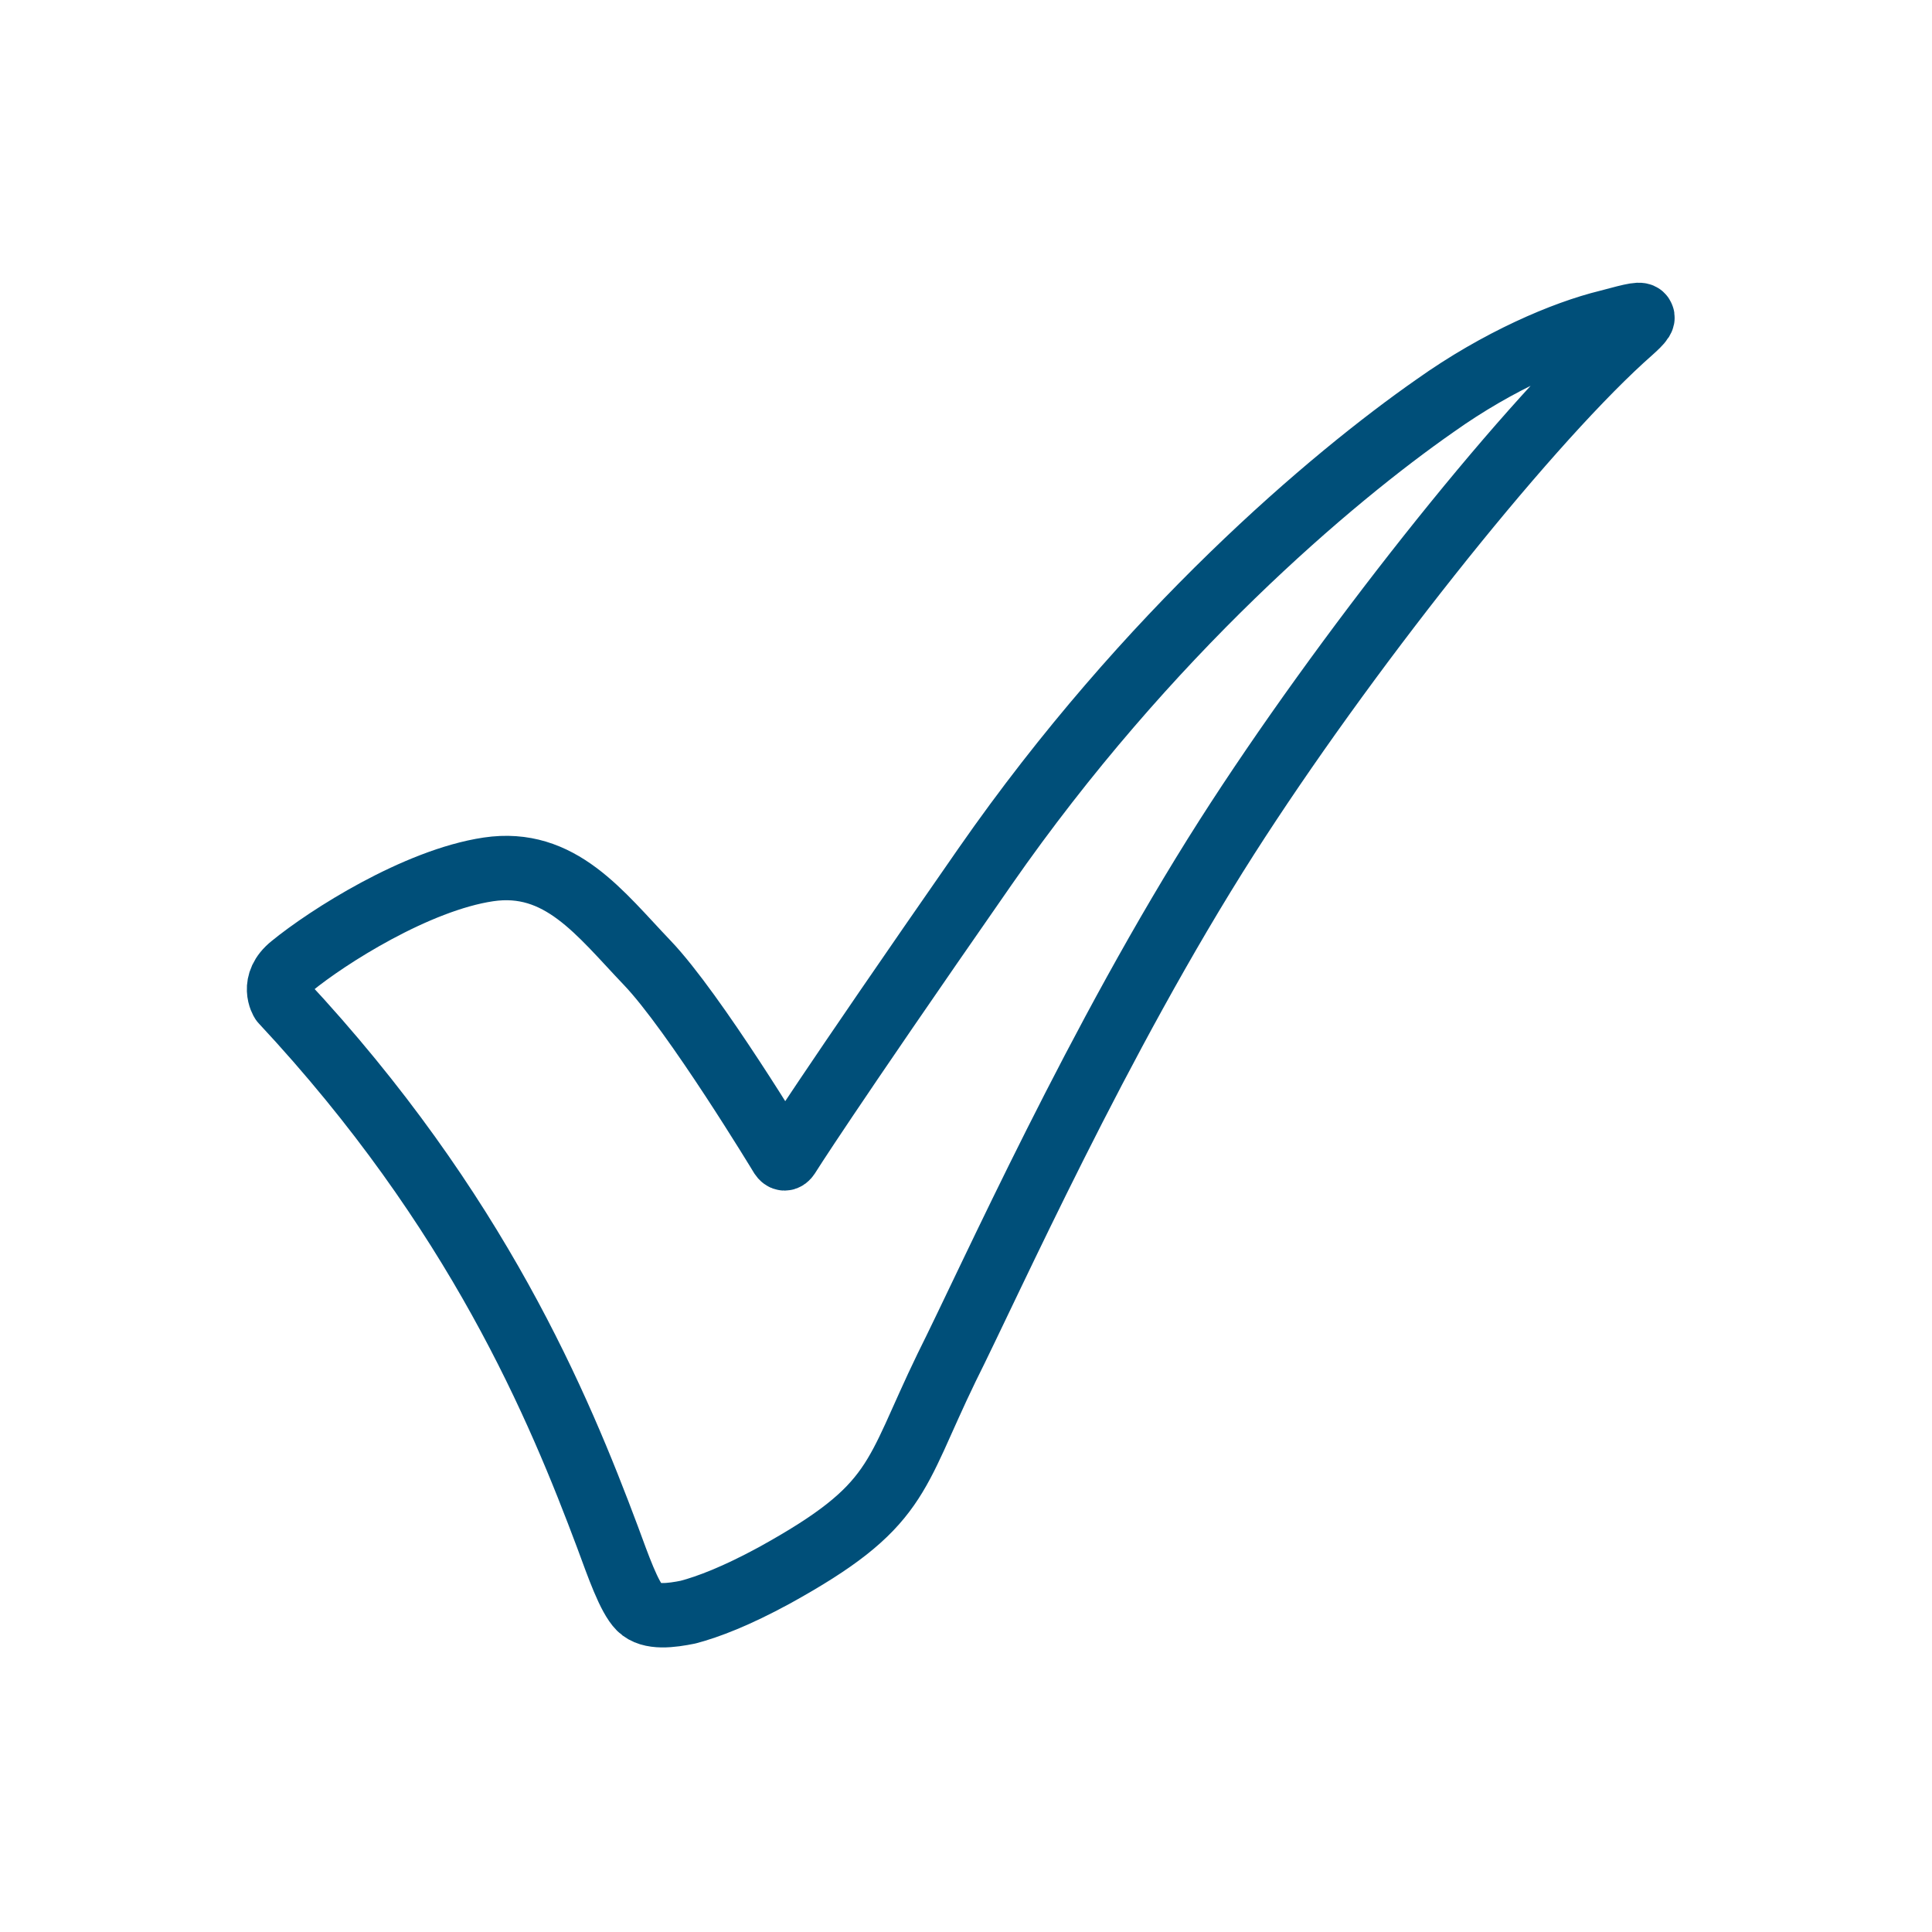
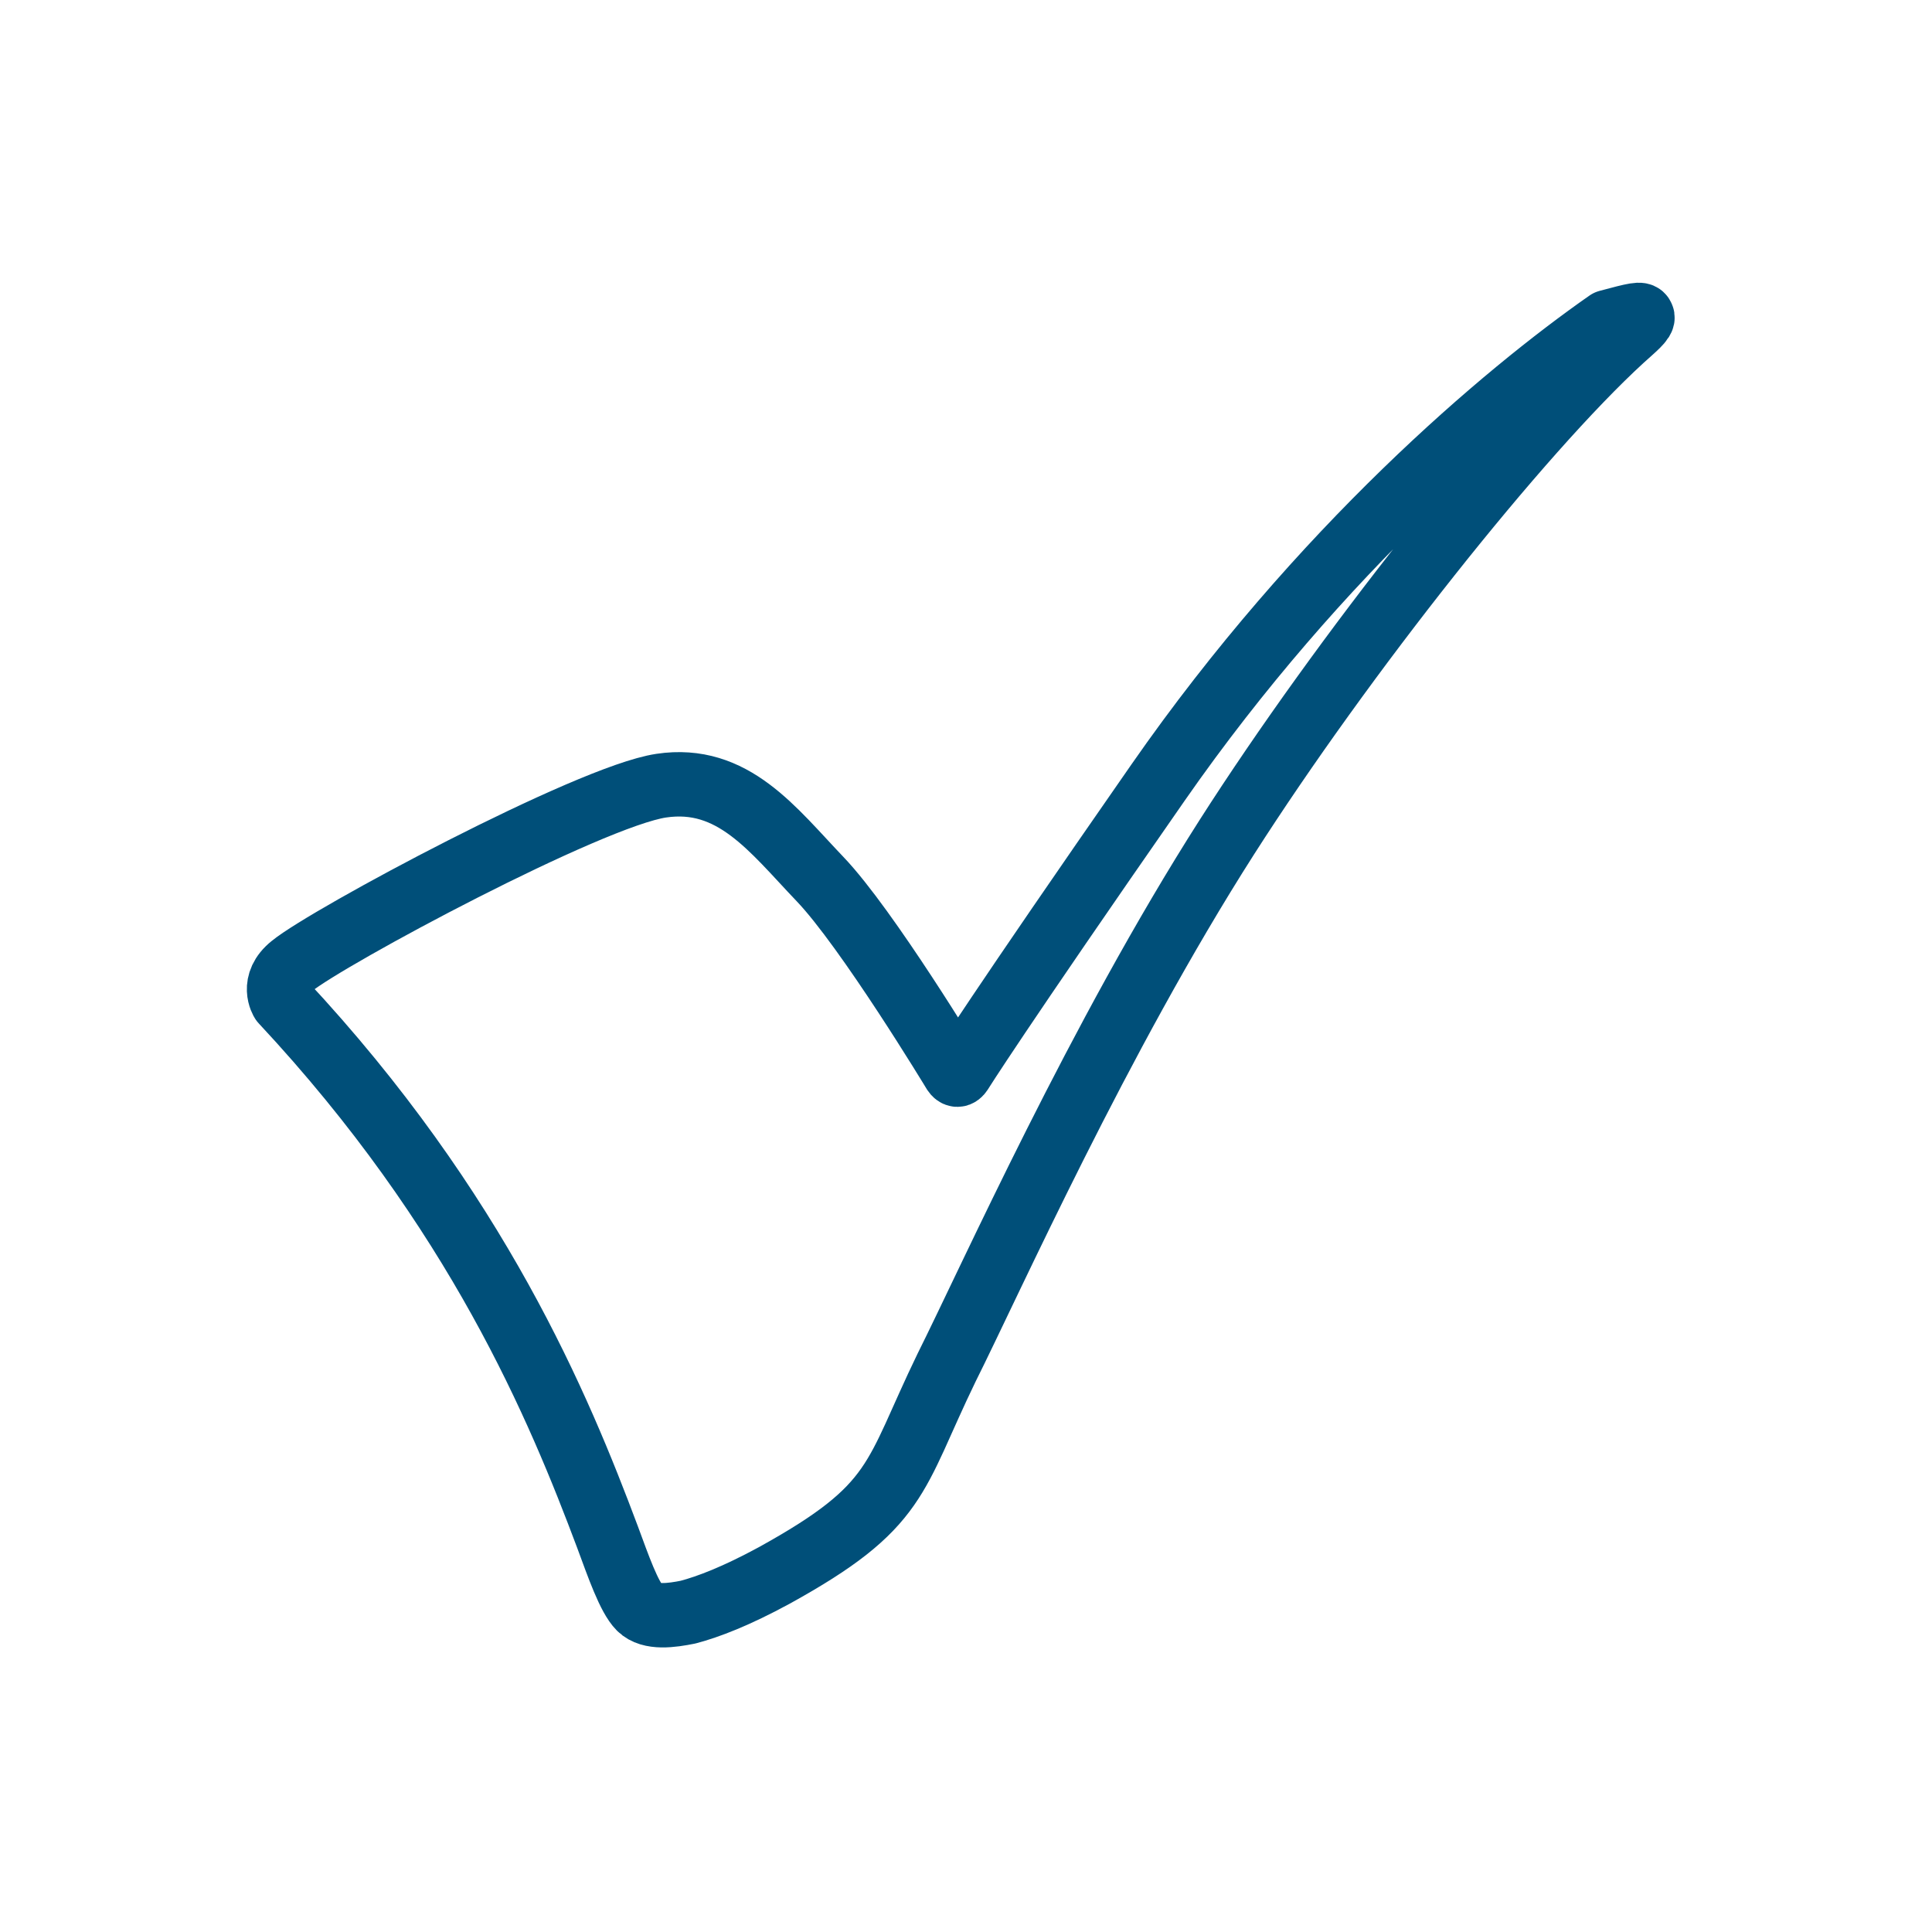
<svg xmlns="http://www.w3.org/2000/svg" id="Layer_1" x="0px" y="0px" viewBox="0 0 180 180" style="enable-background:new 0 0 180 180;" xml:space="preserve">
  <style type="text/css">	.st0{fill:none;stroke:#004F79;stroke-width:6;stroke-linecap:round;stroke-linejoin:round;stroke-miterlimit:10;}</style>
-   <path class="st0" d="M26.3,93.3c18.2,19.5,25.8,37.9,30.3,49.9c1,2.7,2,5.6,3,6.6s3,0.7,4.5,0.4c1.9-0.5,4.5-1.5,8-3.4  c11.8-6.5,11.1-9.1,16.1-19.4c4.2-8.4,14.1-30.6,26.1-49.4c10.8-16.9,27.2-37.6,36.8-46.4c1.1-1,2.1-1.8,1.9-2.1  c-0.1-0.3-0.6-0.2-3.2,0.5c-4.1,1-10.2,3.6-16.1,7.8c-9.6,6.7-26.8,21.2-41.9,42.9s-18.4,27-18.4,27c-0.2,0.3-0.4,0.3-0.6,0  c0,0-8.1-13.4-12.5-18s-8.1-9.7-14.8-8.7S30.5,87.3,27.2,90C25.2,91.6,26.3,93.3,26.3,93.3z" />
+   <path class="st0" d="M26.3,93.3c18.2,19.5,25.8,37.9,30.3,49.9c1,2.7,2,5.6,3,6.6s3,0.7,4.5,0.4c1.9-0.5,4.5-1.5,8-3.4  c11.8-6.5,11.1-9.1,16.1-19.4c4.2-8.4,14.1-30.6,26.1-49.4c10.8-16.9,27.2-37.6,36.8-46.4c1.1-1,2.1-1.8,1.9-2.1  c-0.1-0.3-0.6-0.2-3.2,0.5c-9.6,6.7-26.8,21.2-41.9,42.9s-18.4,27-18.4,27c-0.2,0.3-0.4,0.3-0.6,0  c0,0-8.1-13.4-12.5-18s-8.1-9.7-14.8-8.7S30.5,87.3,27.2,90C25.2,91.6,26.3,93.3,26.3,93.3z" />
</svg>